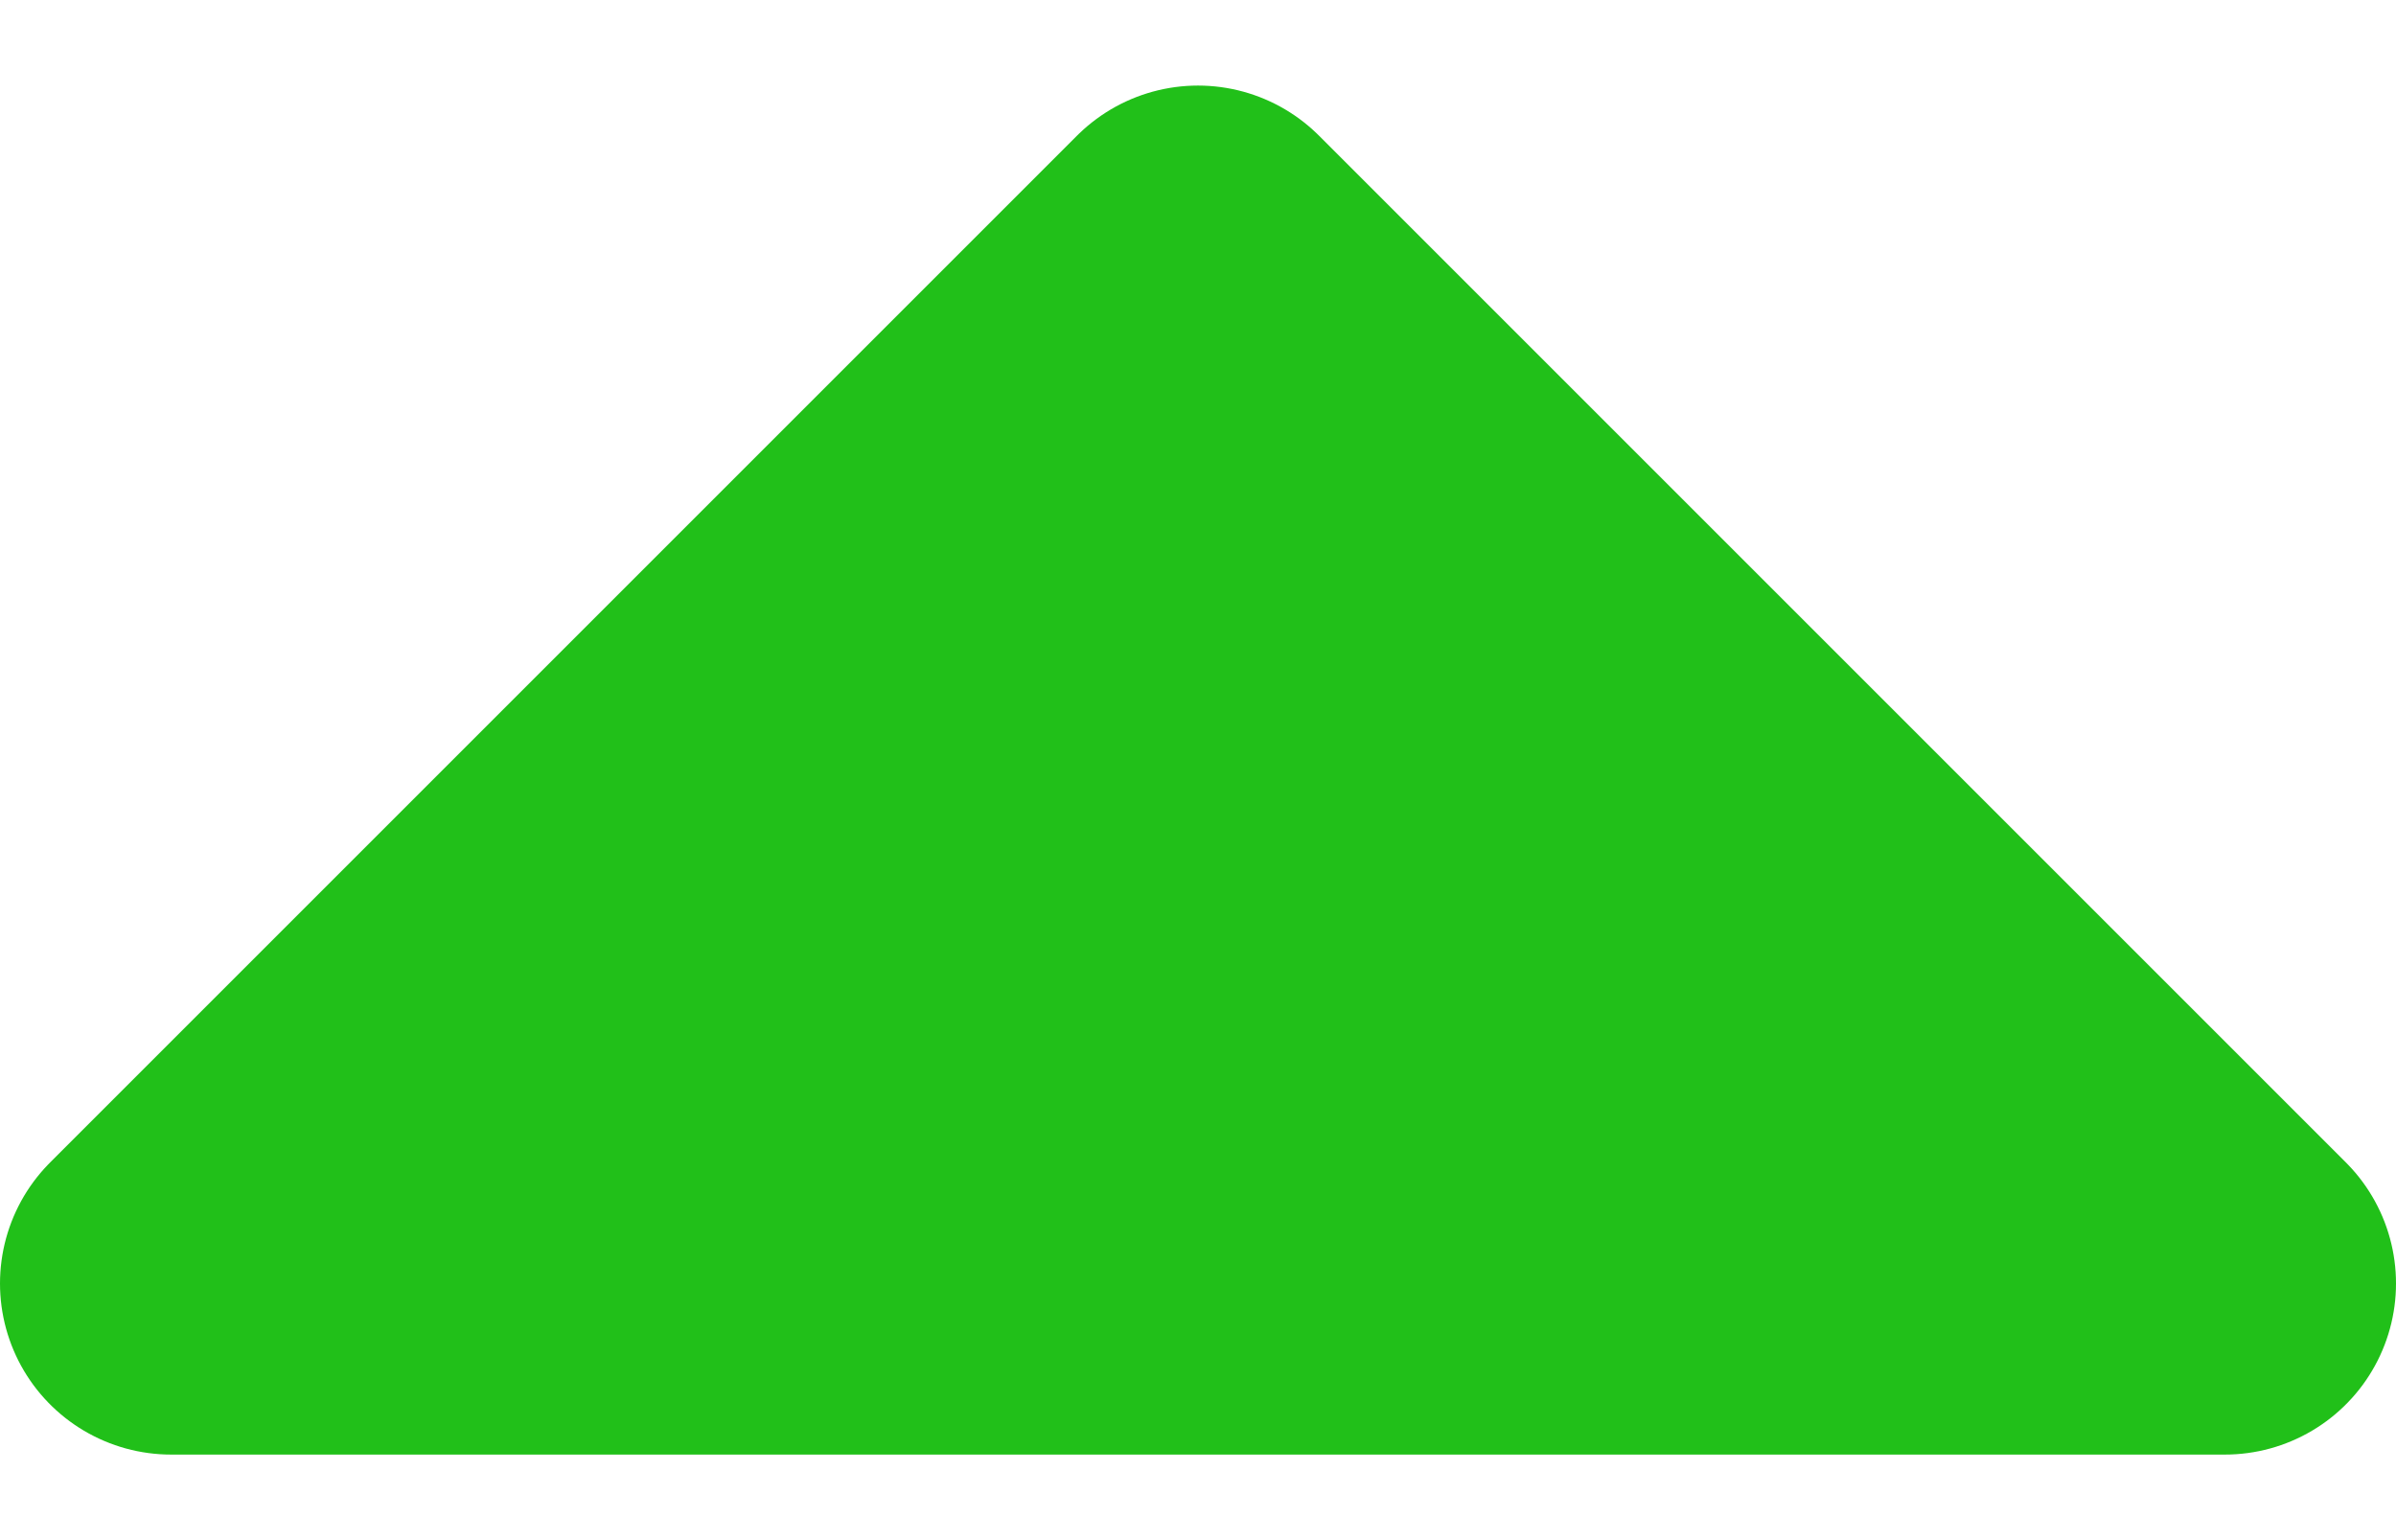
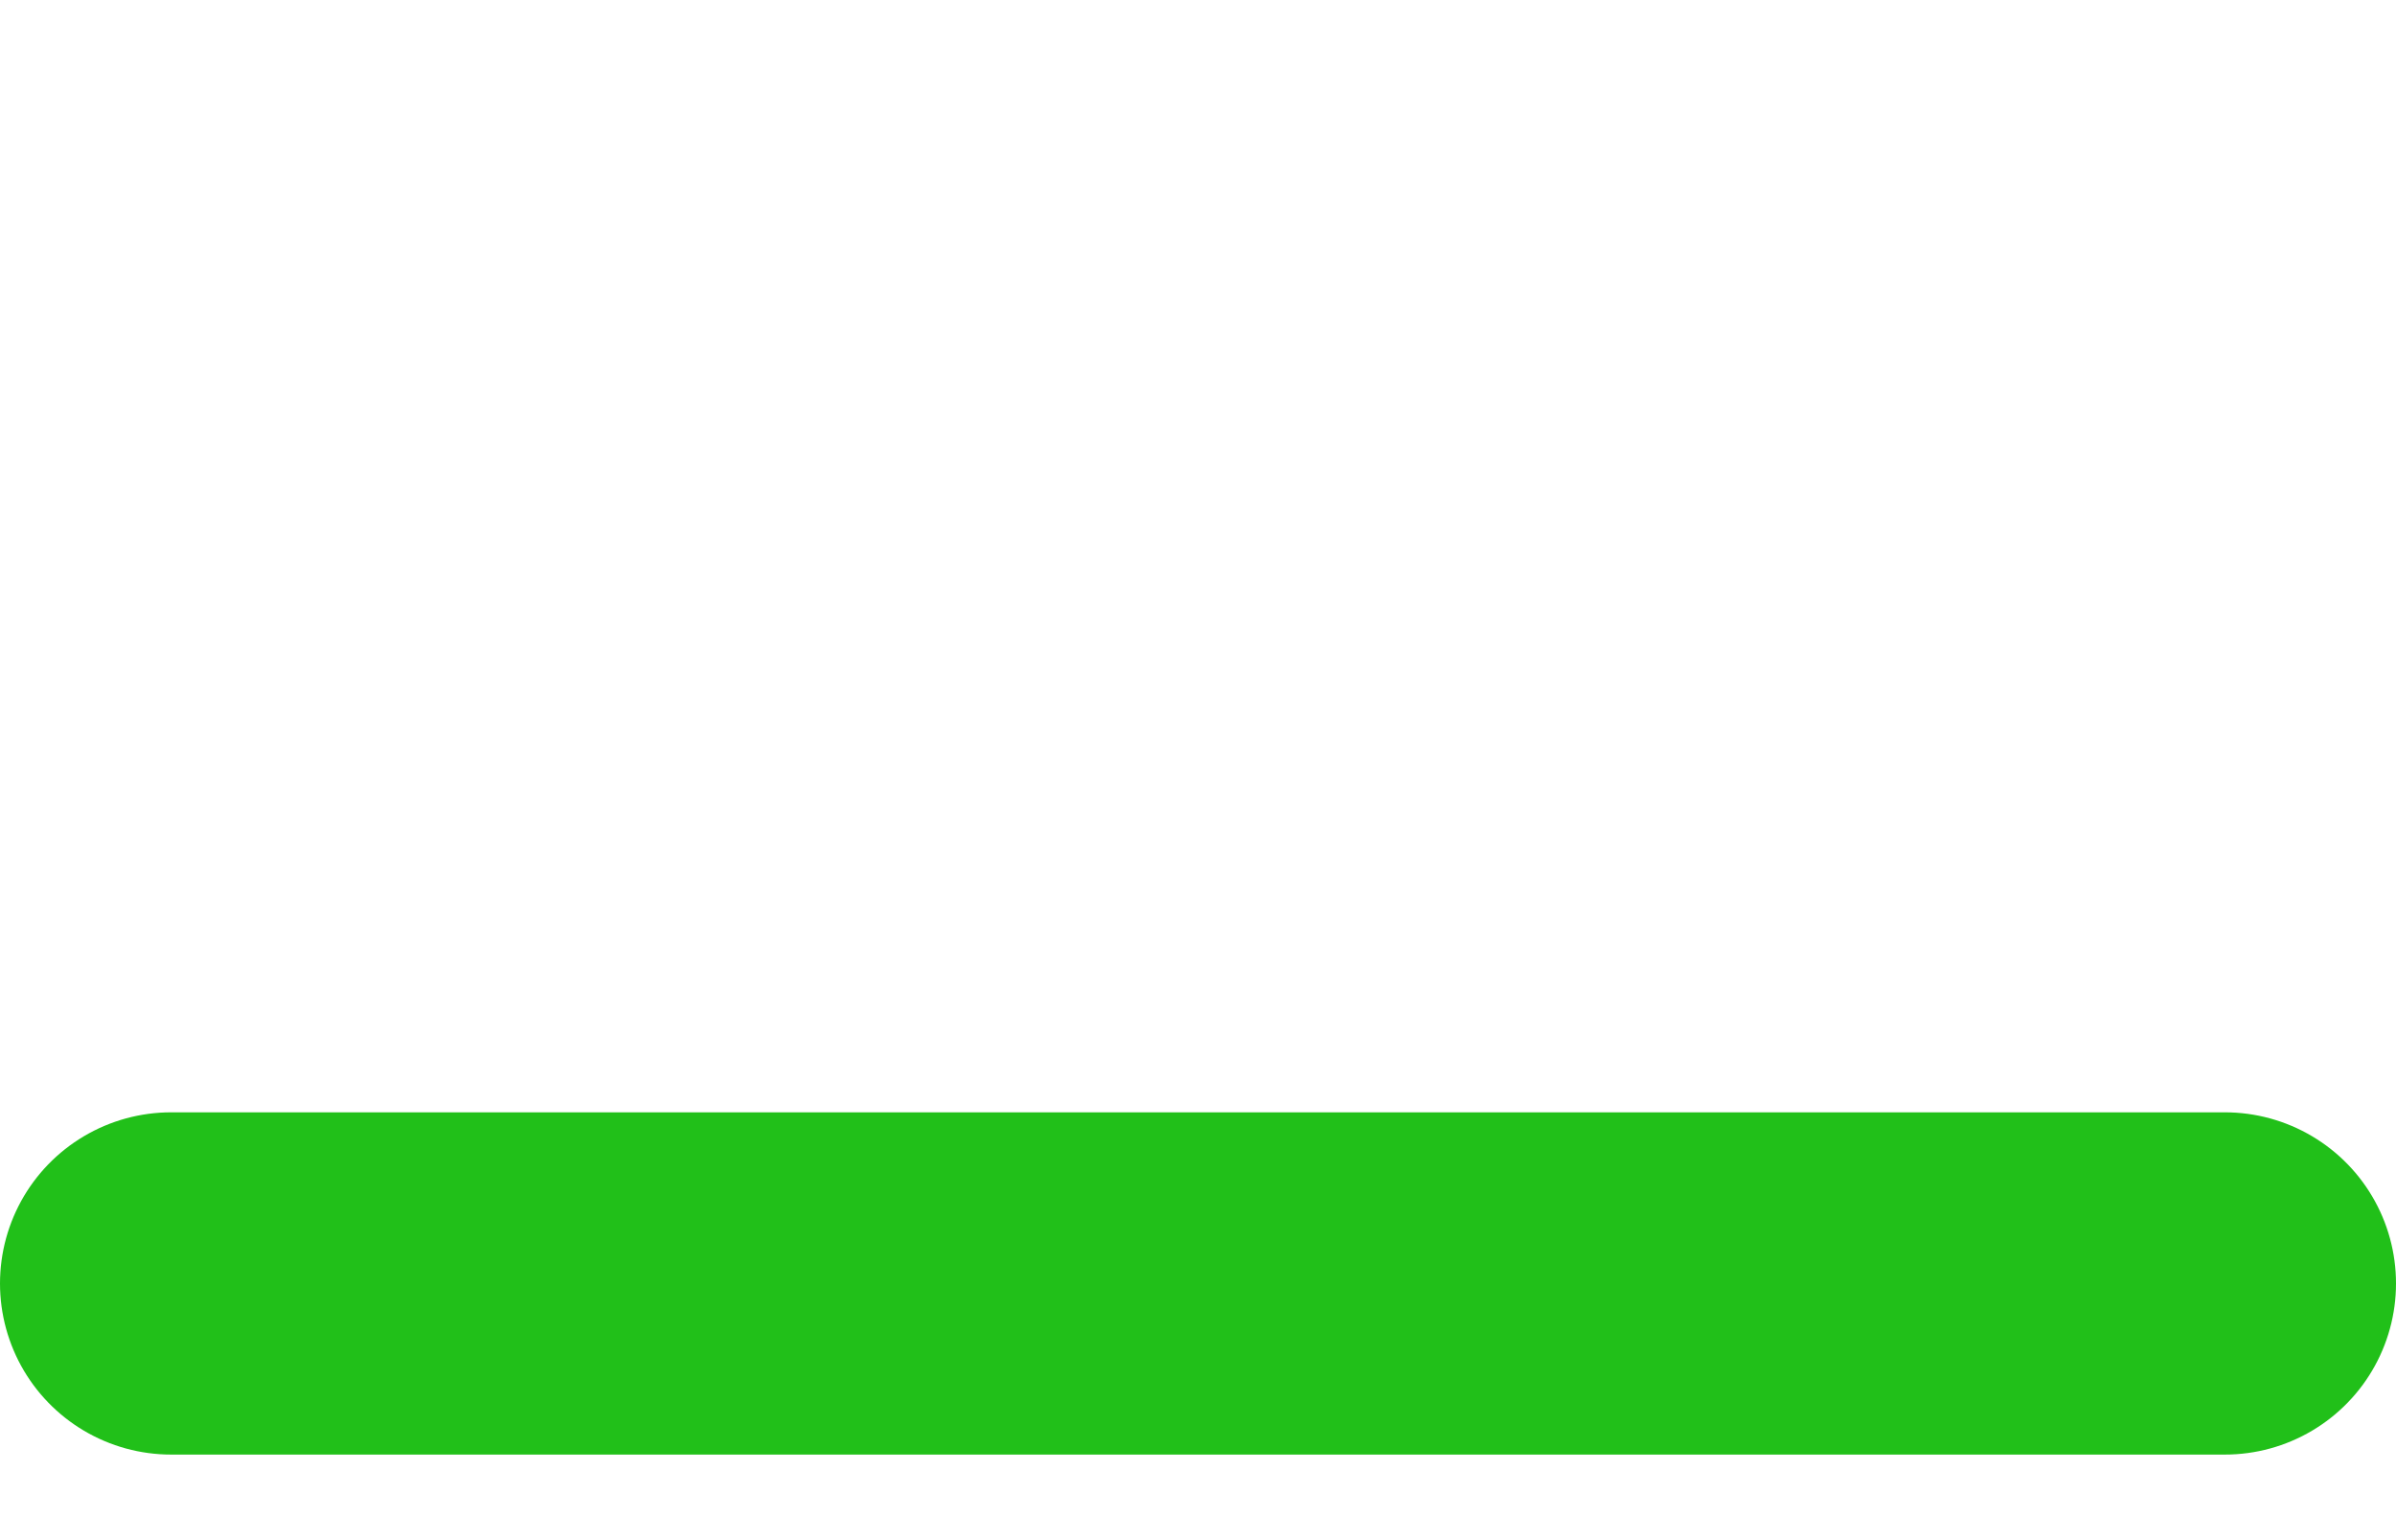
<svg xmlns="http://www.w3.org/2000/svg" width="14" height="9" viewBox="0 0 14 9" fill="none">
-   <path d="M1 7.5L7 1.5L13 7.5H1Z" fill="#21C019" stroke="#21C019" stroke-width="2" stroke-linejoin="round" />
+   <path d="M1 7.5L13 7.5H1Z" fill="#21C019" stroke="#21C019" stroke-width="2" stroke-linejoin="round" />
</svg>